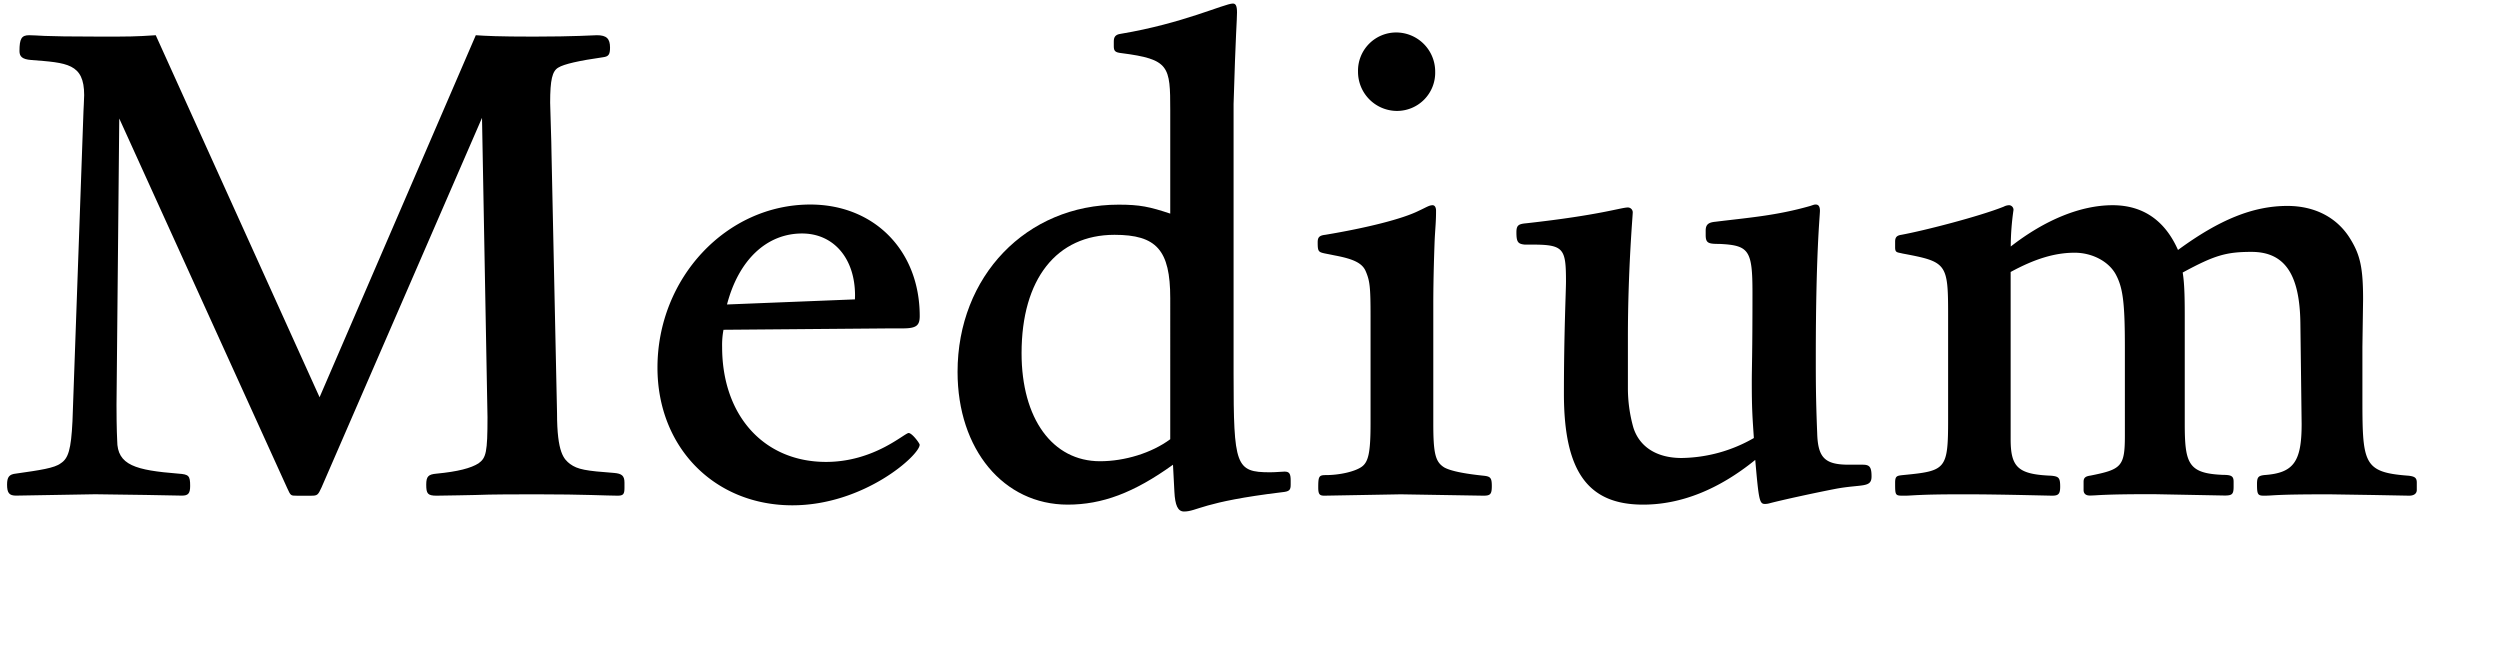
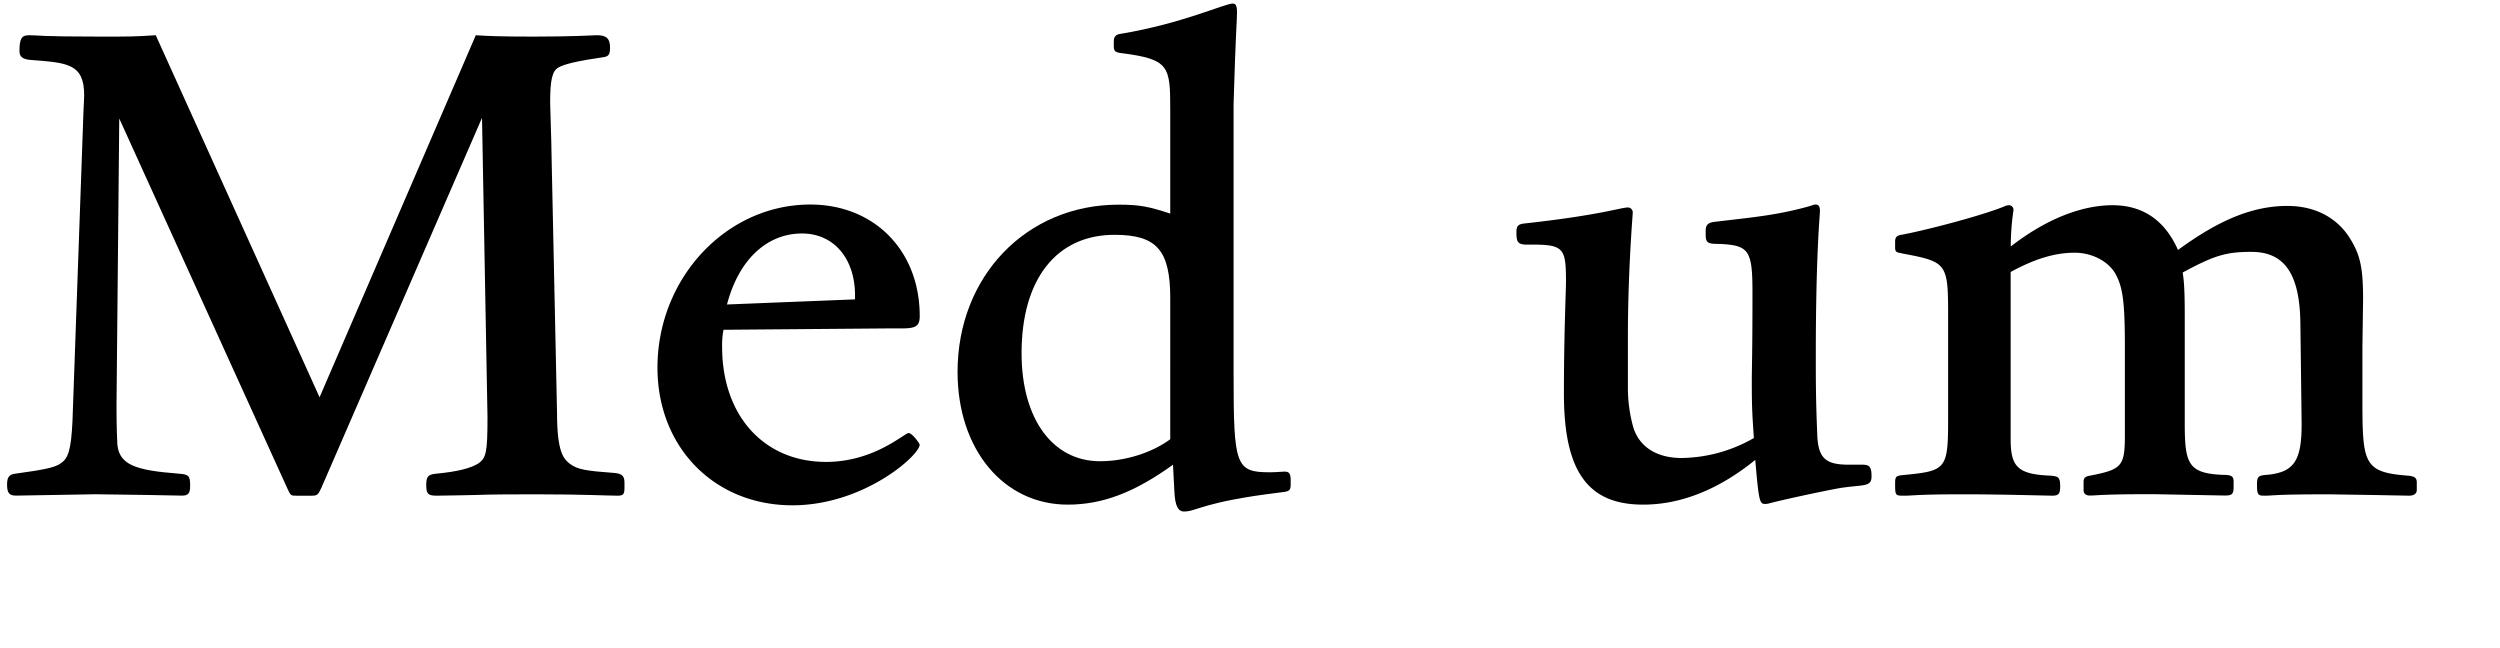
<svg xmlns="http://www.w3.org/2000/svg" viewBox="0 0 810 210">
  <defs>
    <style>.cls-1{fill:none;}</style>
  </defs>
  <g id="Bounding_box" data-name="Bounding box">
    <rect class="cls-1" width="810" height="210" />
  </g>
  <g id="Typeface">
    <path d="M200.1,160.6c-3.35,0-10.93-.44-26.09-.44-5.8,0-14.94,0-20.07.22,0,0-10.48.22-12.49.22-2.9,0-3.35-.67-3.35-3.57,0-2.67.67-3.34,3.35-3.57,6.91-.66,11.15-1.78,13.6-3.34,2.46-1.78,2.9-3.57,2.9-14.94l-1.78-97-52,119.76c-1.12,2.45-1.34,2.67-3.35,2.67H96.18c-2,0-2,0-3.12-2.45L38.64,38.39l-.89,92.78c0,7.8.22,11.59.22,11.59,0,8,6,9.59,19.85,10.7,3.35.23,3.79.67,3.79,4,0,2.45-.67,3.12-2.67,3.12l-11.82-.22-16.28-.22-25.65.44c-2.23,0-2.9-.89-2.9-3.57,0-2.45.67-3.34,2.9-3.57,7.81-1.11,12.49-1.78,14.5-3.34,2.45-1.56,3.34-4.46,3.79-13.6L27.05,35.94c0-.22.22-4,.22-5.13,0-10.26-5.58-10.48-17.17-11.37-2.9-.23-3.79-1.12-3.79-2.9,0-4,.67-5.13,3.12-5.13,3.12,0,2.68.45,23.19.45,9.15,0,11.15,0,17.84-.45l53.08,117.3,50.62-117.3c3.12.22,7.36.45,18.73.45,13.38,0,19.4-.45,20.52-.45,3.12,0,4.24,1.12,4.24,4,0,2.23-.45,2.9-2.23,3.13-7.81,1.11-12.71,2.23-14.5,3.34-2,1.12-2.67,4-2.67,11.38,0,1.78.44,13.15.44,16.5l1.79,84.07c0,12.94,2.23,14.94,4.23,16.5,2.46,1.79,5.13,2.23,14.27,2.9,2.46.22,3.35.89,3.35,3.13v1.78C202.33,160.16,201.88,160.6,200.1,160.6Z" />
    <path d="M256.73,163.72c-25.2,0-43.71-18.73-43.71-44.6,0-29,22.3-52.85,49.51-52.85,20.74,0,35.46,14.94,35.46,36.13,0,3.12-1.11,4-5.58,4h-4l-54,.45a26.8,26.8,0,0,0-.44,5.57c0,22.3,13.6,37.24,33.67,37.24,15.61,0,25.42-9.36,26.76-9.36,1.12,0,3.57,3.34,3.57,3.79C298,147.45,279.93,163.72,256.73,163.72Zm20.3-68c0-12-6.92-20.07-17.17-20.07-11.38,0-20.52,8.47-24.31,23L277,97Z" />
    <path d="M415.29,159.49c-25.87,3.12-27.43,6.24-31.67,6.24-2,0-2.9-2-3.12-6.47l-.45-8.69c-12.71,9.14-23,12.93-34.12,12.93-20.74,0-35.68-17.84-35.68-43,0-31,22.3-54.19,52.18-54.19,6.92,0,10,.67,16.73,2.9V35.72c0-14.27-.22-16.51-15.83-18.51-2-.22-2.46-.67-2.46-2.23V13.42c0-1.34.45-2.23,2.23-2.46,20.07-3.34,33.68-9.81,36.35-9.81.9,0,1.34.67,1.34,2.9,0,2.45-.44,6.69-1.11,29.66v87.42c0,29.88.67,31.89,11.82,31.89,1.78,0,4-.22,4.68-.22,1.56,0,2,.66,2,2.9V157C418.19,158.82,417.74,159.26,415.29,159.49ZM379.16,96.6c0-15.61-4.46-20.52-18.06-20.52-18.74,0-30.11,14.28-30.11,38.36,0,21.18,10,35,25.42,35,8,0,16.73-2.67,22.75-7.13Z" />
-     <path d="M480.62,160.6l-26.76-.44-24.75.44c-1.56,0-2-.44-2-2.67,0-3.57.22-4,2.45-4,4.46,0,9.37-1.11,11.6-2.67s2.9-4.69,2.9-14.05V102.62c0-9.59-.22-11.6-1.56-14.72-1.12-2.67-4-4-10-5.13l-3.34-.67c-2-.44-2.23-.67-2.23-3.57,0-1.56.44-2.23,2.45-2.45,13.38-2.23,25-5.13,30.33-7.8,2.45-1.12,3.34-1.79,4.46-1.79.67,0,1.11.67,1.11,1.79,0,3.57-.22,5.13-.44,9.36-.45,11.82-.45,19-.45,21.41v38.14c0,9.81.67,12.48,3.57,14.27q3,1.66,12.71,2.67c2.23.23,2.68.67,2.68,3.35S482.85,160.6,480.62,160.6ZM452.52,35.94A12.66,12.66,0,0,1,440,23.23a12.38,12.38,0,0,1,12.49-12.71A12.66,12.66,0,0,1,465,23.23,12.38,12.38,0,0,1,452.52,35.94Z" />
    <path d="M594.8,158.37c-6.92,1.34-17.17,3.57-21.41,4.68a5.71,5.71,0,0,1-1.56.23c-1.79,0-2-1.34-3.13-14.27-11.81,9.59-24.08,14.49-36.34,14.49-17.85,0-25.65-10.7-25.65-35.9,0-19.63.67-33.23.67-36.35,0-10.71-.67-12-10.93-12H494c-2.23-.22-2.68-.89-2.68-4,0-2.23.67-2.68,3.12-2.9,24.09-2.67,30.78-5.13,33-5.13A1.59,1.59,0,0,1,529,69c0,.89-1.56,18.5-1.56,40.36v16.06a47.1,47.1,0,0,0,1.78,13.15c2,6.25,7.58,9.82,15.61,9.82a48.08,48.08,0,0,0,23.42-6.47c-.45-6.91-.67-9.14-.67-18.51,0-3.79.22-8.92.22-28.55,0-13.82-1.11-15.38-10.7-15.83-3.57,0-4.46-.22-4.46-2.9V74.74c0-2,.89-2.67,3.12-2.89,10.93-1.34,19.85-2,30.78-5.13,1.33-.45,1.33-.45,1.78-.45.89,0,1.34.67,1.34,2,0,1.78-1.34,13.38-1.34,47.5,0,7.36,0,13.38.45,24.53.22,8,2.45,10.26,10.25,10.26h4.46c2.23,0,2.9.67,2.9,3.79C606.39,158.15,603.27,156.81,594.8,158.37Z" />
    <path d="M780.56,160.6l-11.6-.22-14.27-.22c-18.74,0-17.62.44-21.19.44-2,0-2.23-.44-2.23-3.79,0-2.23.45-2.68,2.46-2.9,9.36-.67,12-4.24,12-16.5L745.54,122l-.22-17.39c-.22-15.84-5.13-23-15.83-23-8.25,0-12,1.11-22.3,6.69.67,4,.67,9.59.67,15.61v33.23c0,13.15,1.11,16.27,12.48,16.72,2.68,0,3.35.45,3.35,2.23v1.56c0,2.46-.45,2.9-2.9,2.9l-23.19-.44c-17.17,0-17.84.44-20.52.44-1.34,0-2-.67-2-1.78v-2.68c0-1.34.67-1.78,2.23-2,10-2,11.15-2.89,11.15-12.93V112.43c0-14.49-.66-19.18-2.89-23.41s-7.59-7.14-13.38-7.14c-6.47,0-12.94,2-20.74,6.24v54.2c0,9.14,2.45,11.37,13.15,11.81,2.46.23,2.9.67,2.9,3.57,0,2.46-.67,2.9-2.67,2.9l-10-.22c-11.37-.22-14.94-.22-19.62-.22-13.61,0-15.84.44-17.85.44-3.34,0-3.34.22-3.34-4.23,0-2.24.67-2.24,2.68-2.46,13.82-1.34,14.49-1.78,14.49-18.06V102c0-16.72-.44-17.17-14.72-19.85-1.78-.44-2.45-.22-2.45-2V78.31c0-1.34.45-2,2-2.23,7.36-1.34,25.42-6,33.23-9.14a3.77,3.77,0,0,1,1.78-.45,1.49,1.49,0,0,1,1.34,1.56,84.77,84.77,0,0,0-.89,11.82c11.15-8.69,22.74-13.38,33-13.38,9.81,0,16.95,4.91,21.19,14.5,13.38-9.81,24.3-14.27,35.45-14.27,8.92,0,16.28,3.79,20.52,10.92,3.12,5.13,4,9.37,4,19.4l-.22,15.39v15.39c0,22.3,0,25.2,14.94,26.31,2,.23,2.68.67,2.68,2.24v2.45C783,159.93,782.12,160.6,780.56,160.6Z" />
  </g>
</svg>